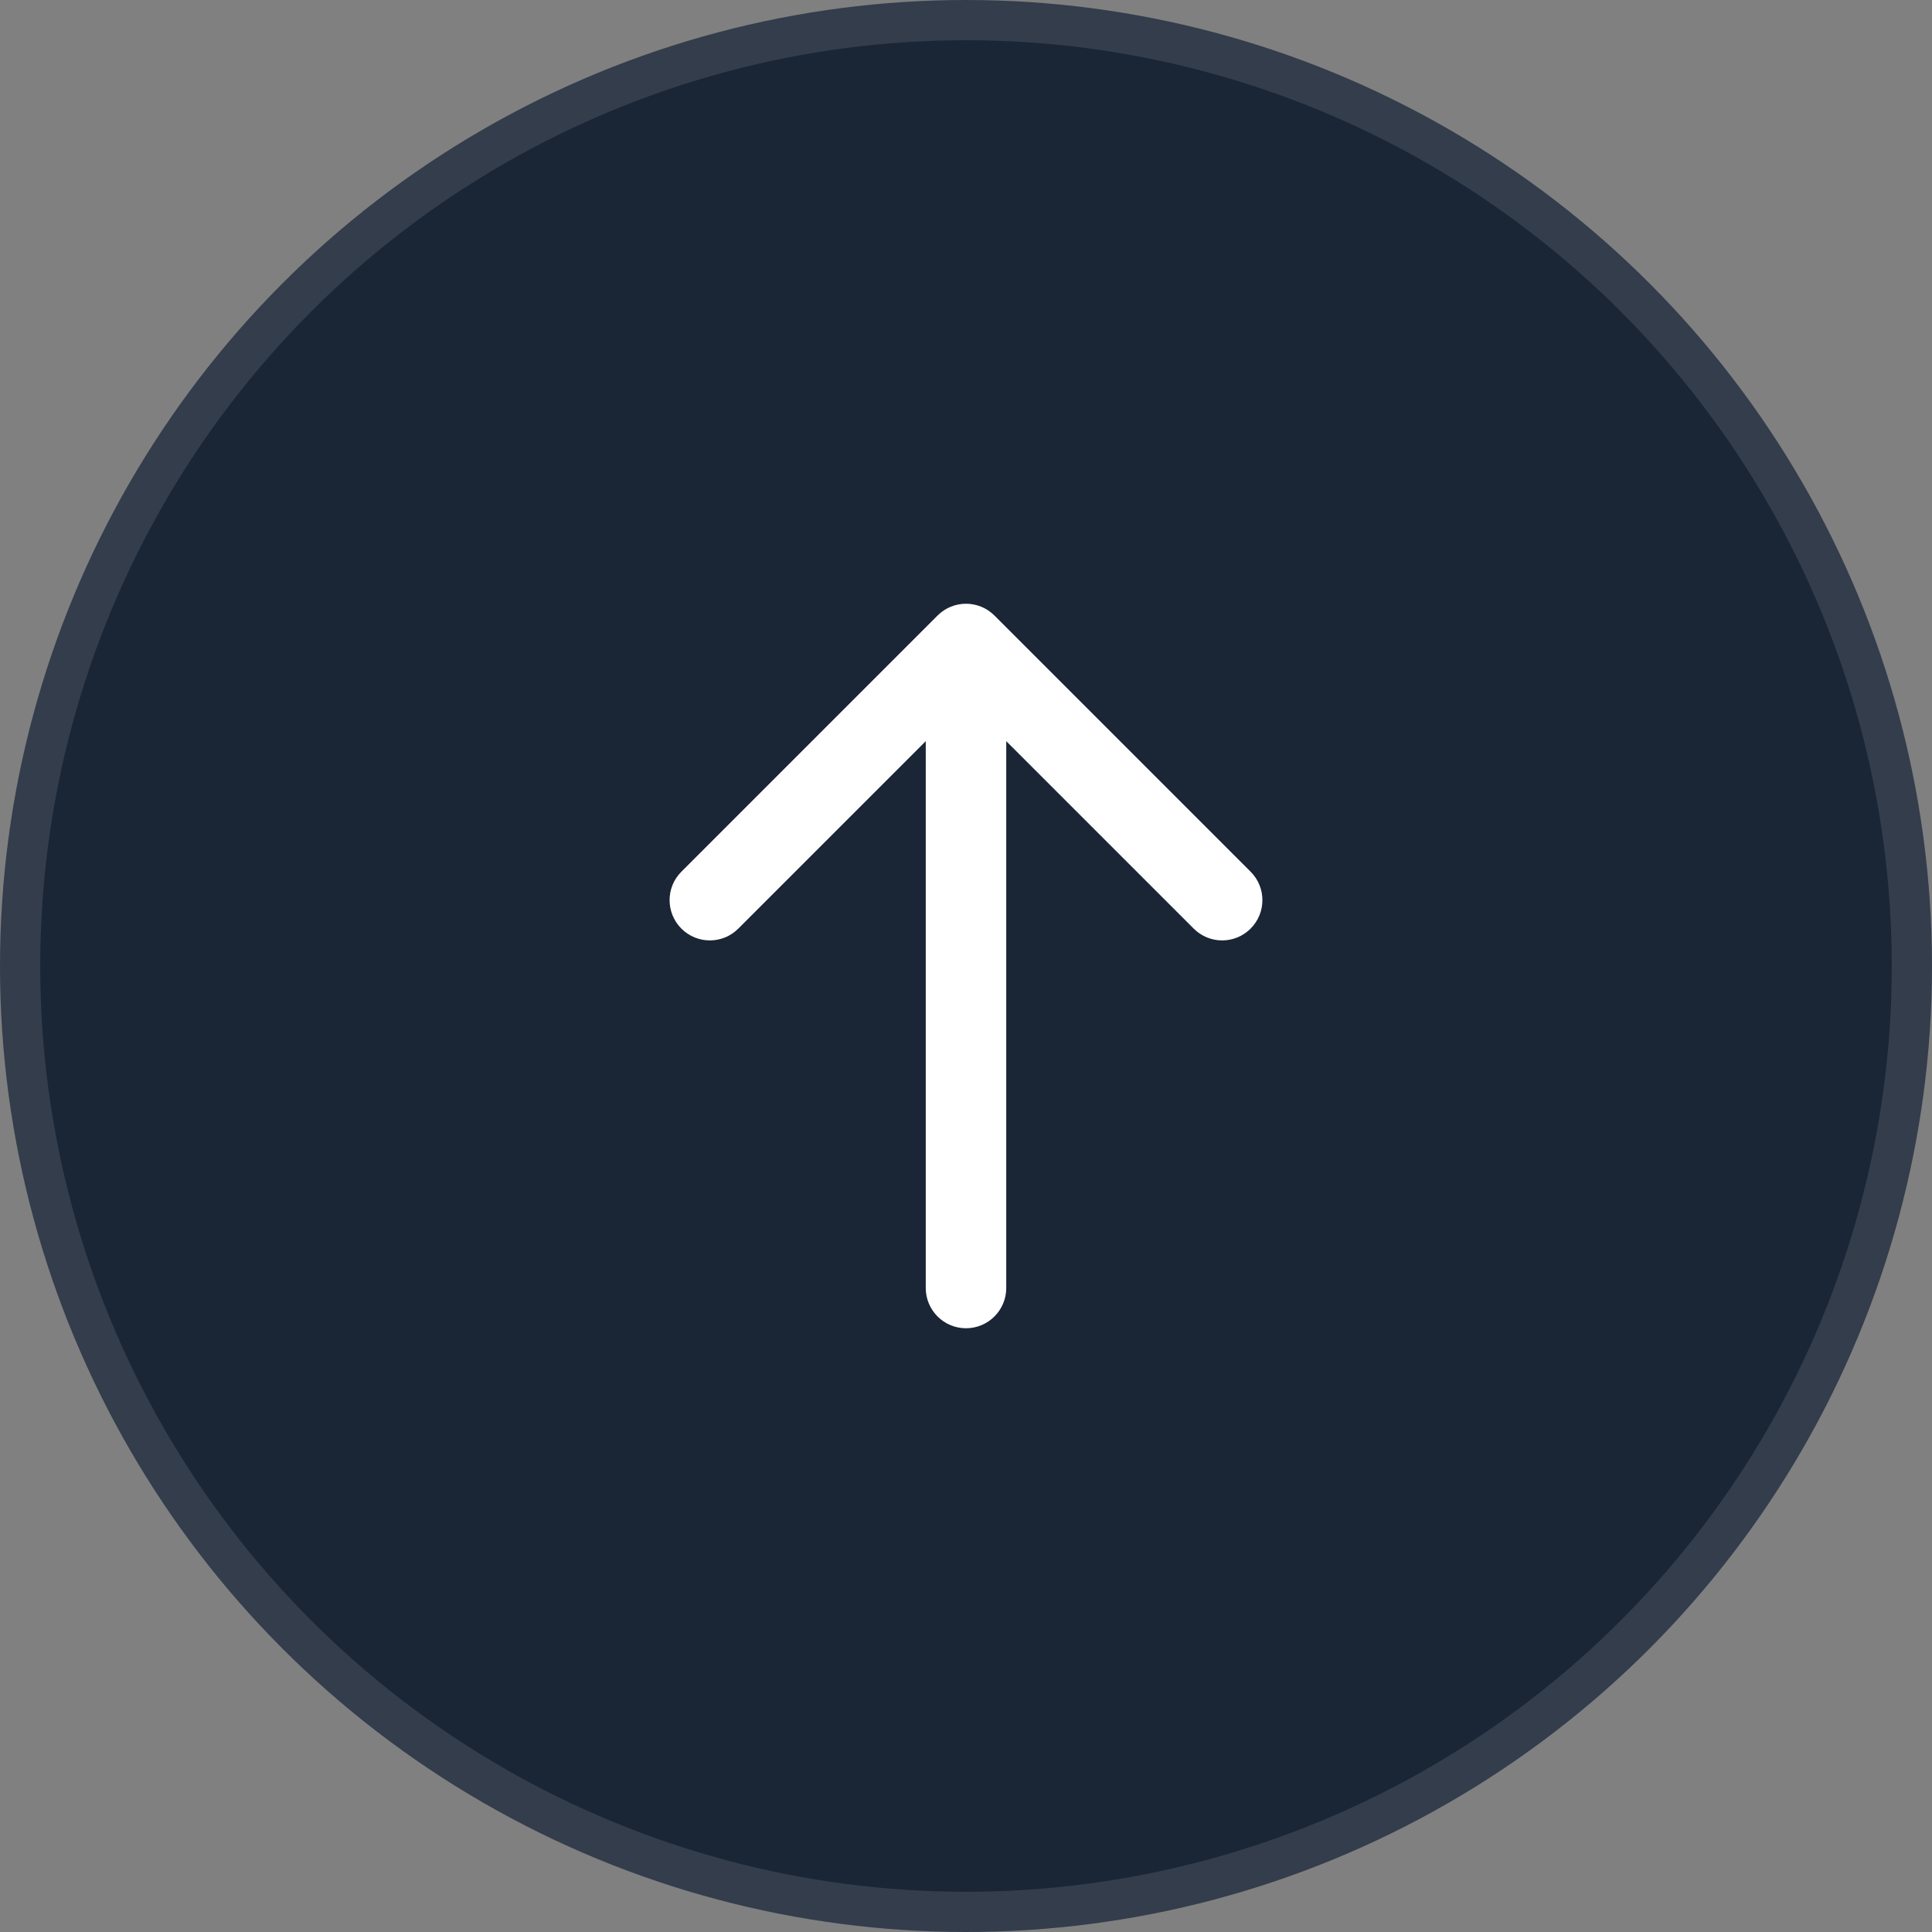
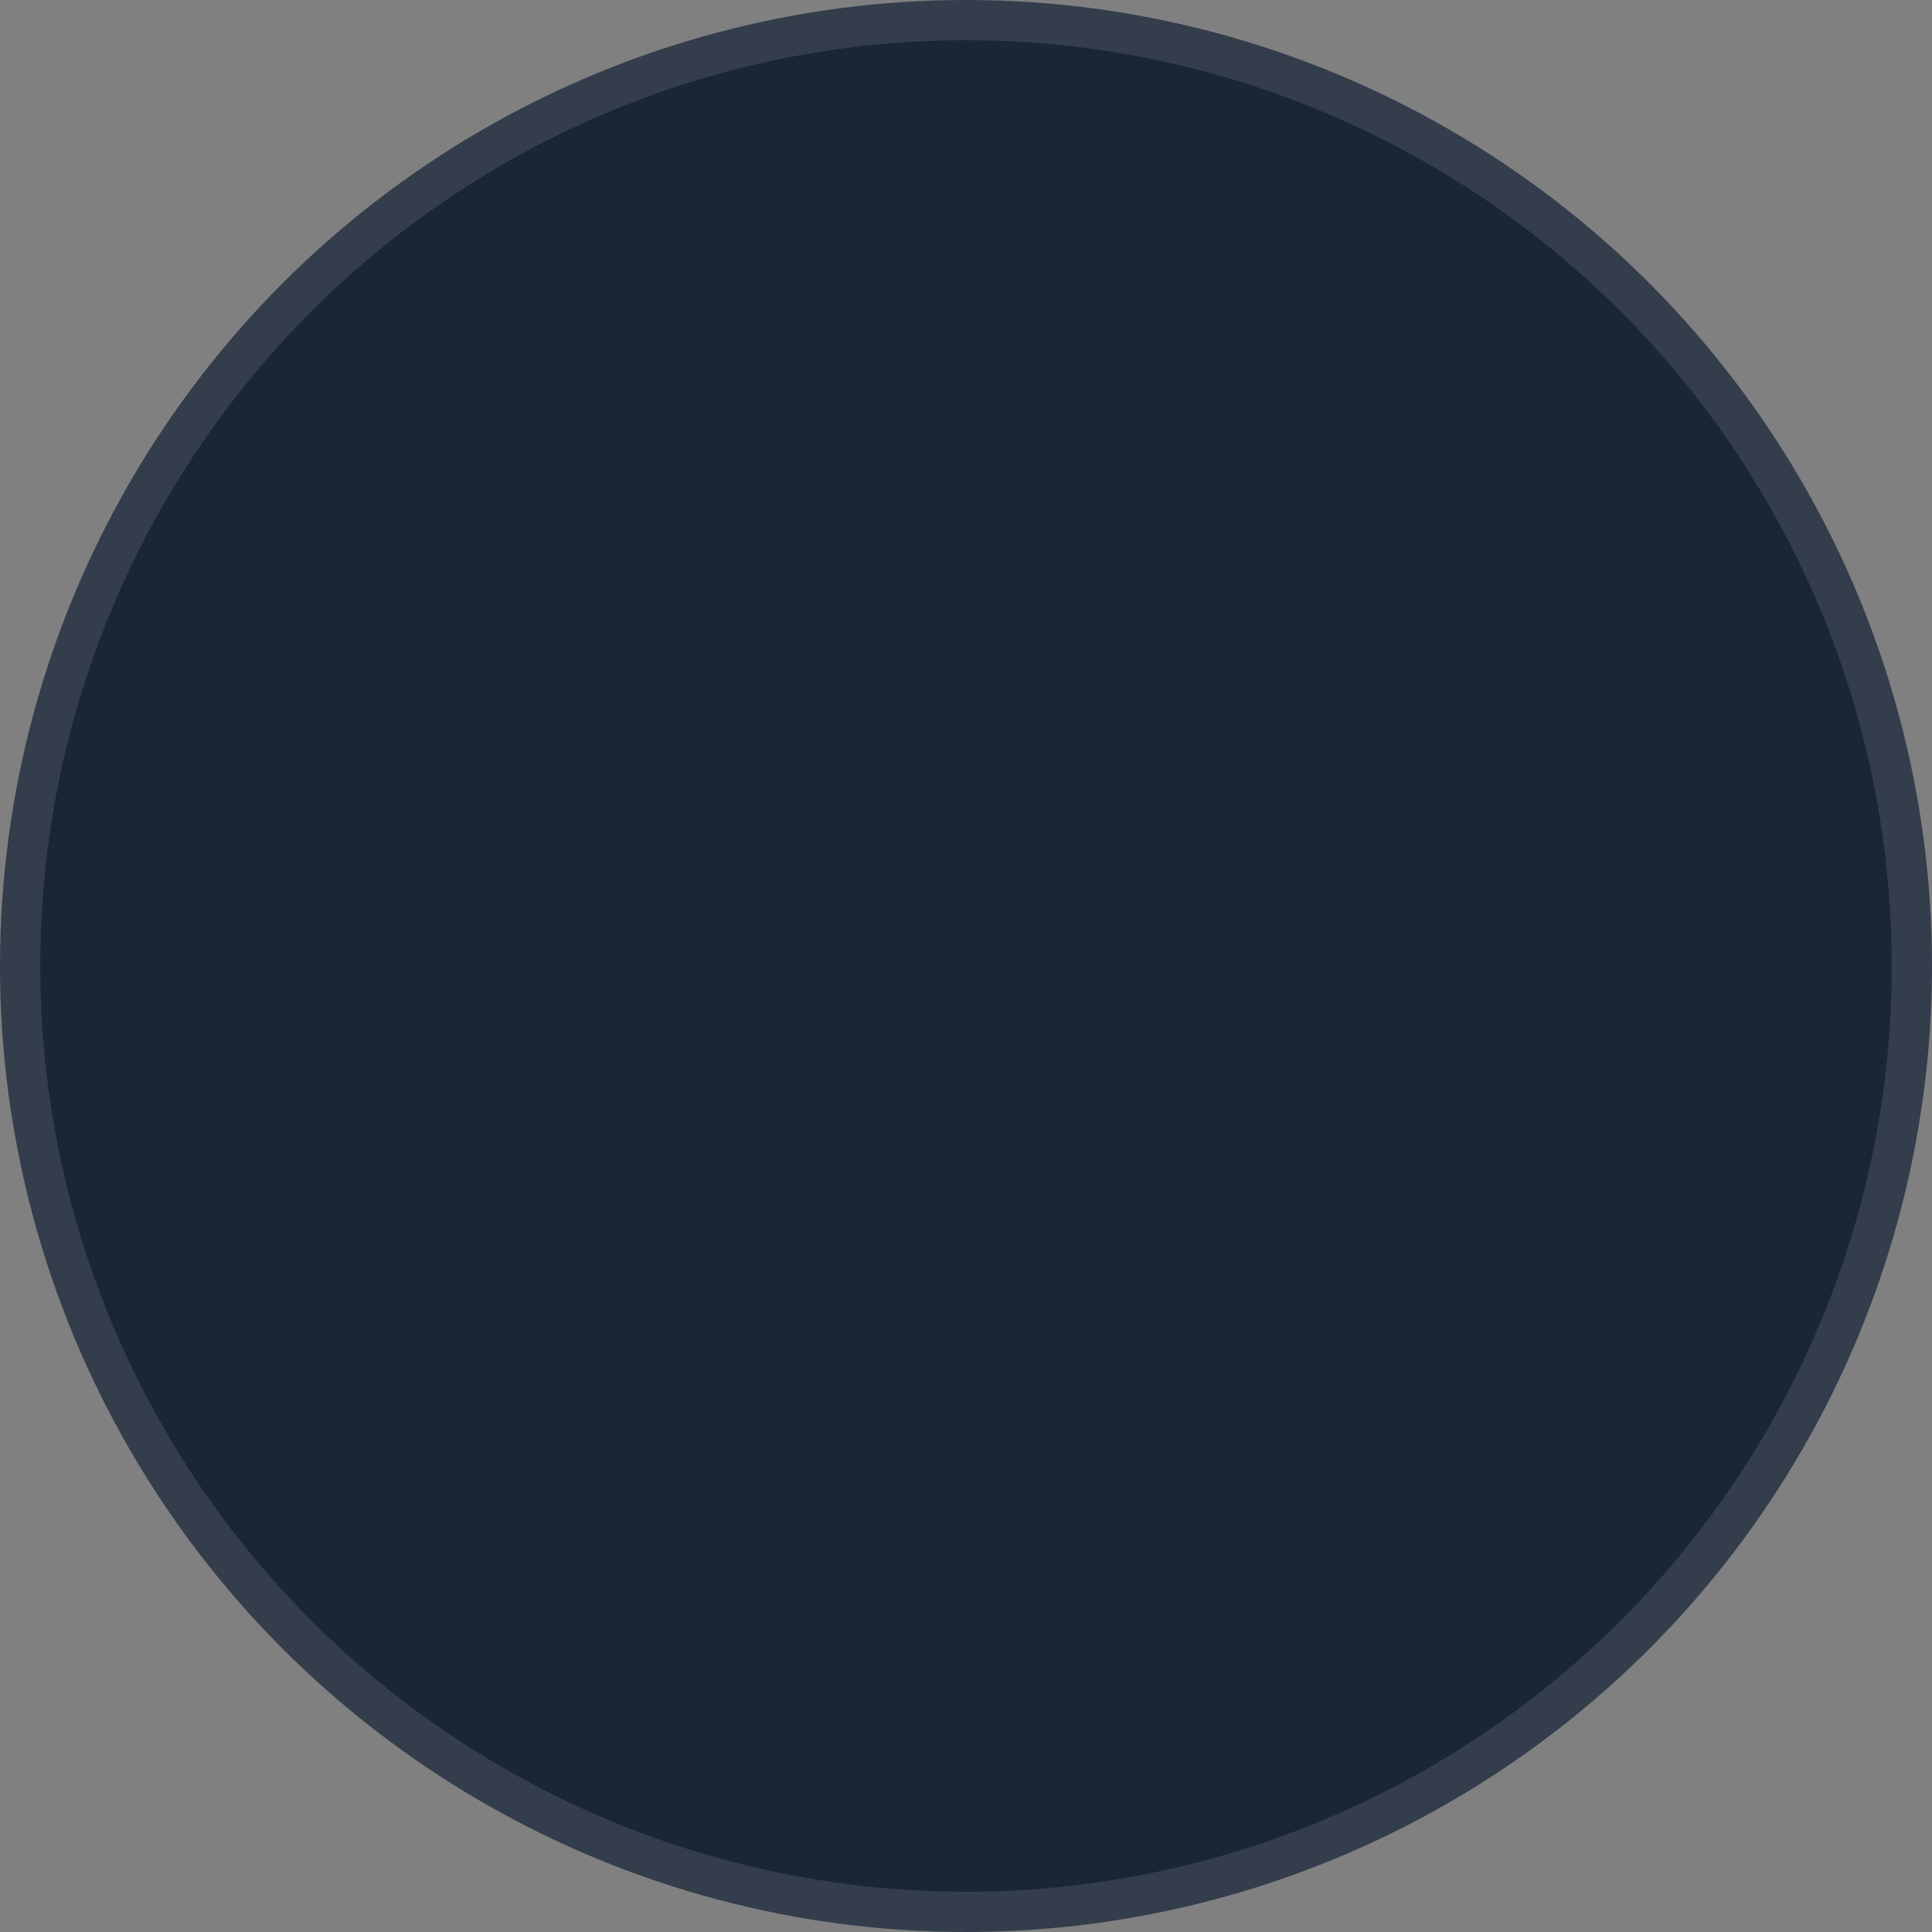
<svg xmlns="http://www.w3.org/2000/svg" width="48" height="48" viewBox="0 0 48 48" fill="none">
  <rect x="0" y="0" width="48" height="48" fill="#808080" stroke="none" />
  <g id="Group 1321319050">
    <circle id="Ellipse 3591" cx="24" cy="24" r="23.5" transform="matrix(1 0 0 -1 0 48)" fill="#1A2535" stroke="#333D4C" />
-     <path id="Line 169" d="M25 32C25 32.552 24.552 33 24 33C23.448 33 23 32.552 23 32L25 32ZM23.293 15.293C23.683 14.902 24.317 14.902 24.707 15.293L31.071 21.657C31.462 22.047 31.462 22.68 31.071 23.071C30.68 23.462 30.047 23.462 29.657 23.071L24 17.414L18.343 23.071C17.953 23.462 17.32 23.462 16.929 23.071C16.538 22.68 16.538 22.047 16.929 21.657L23.293 15.293ZM23 32L23 16L25 16L25 32L23 32Z" fill="white" />
  </g>
</svg>